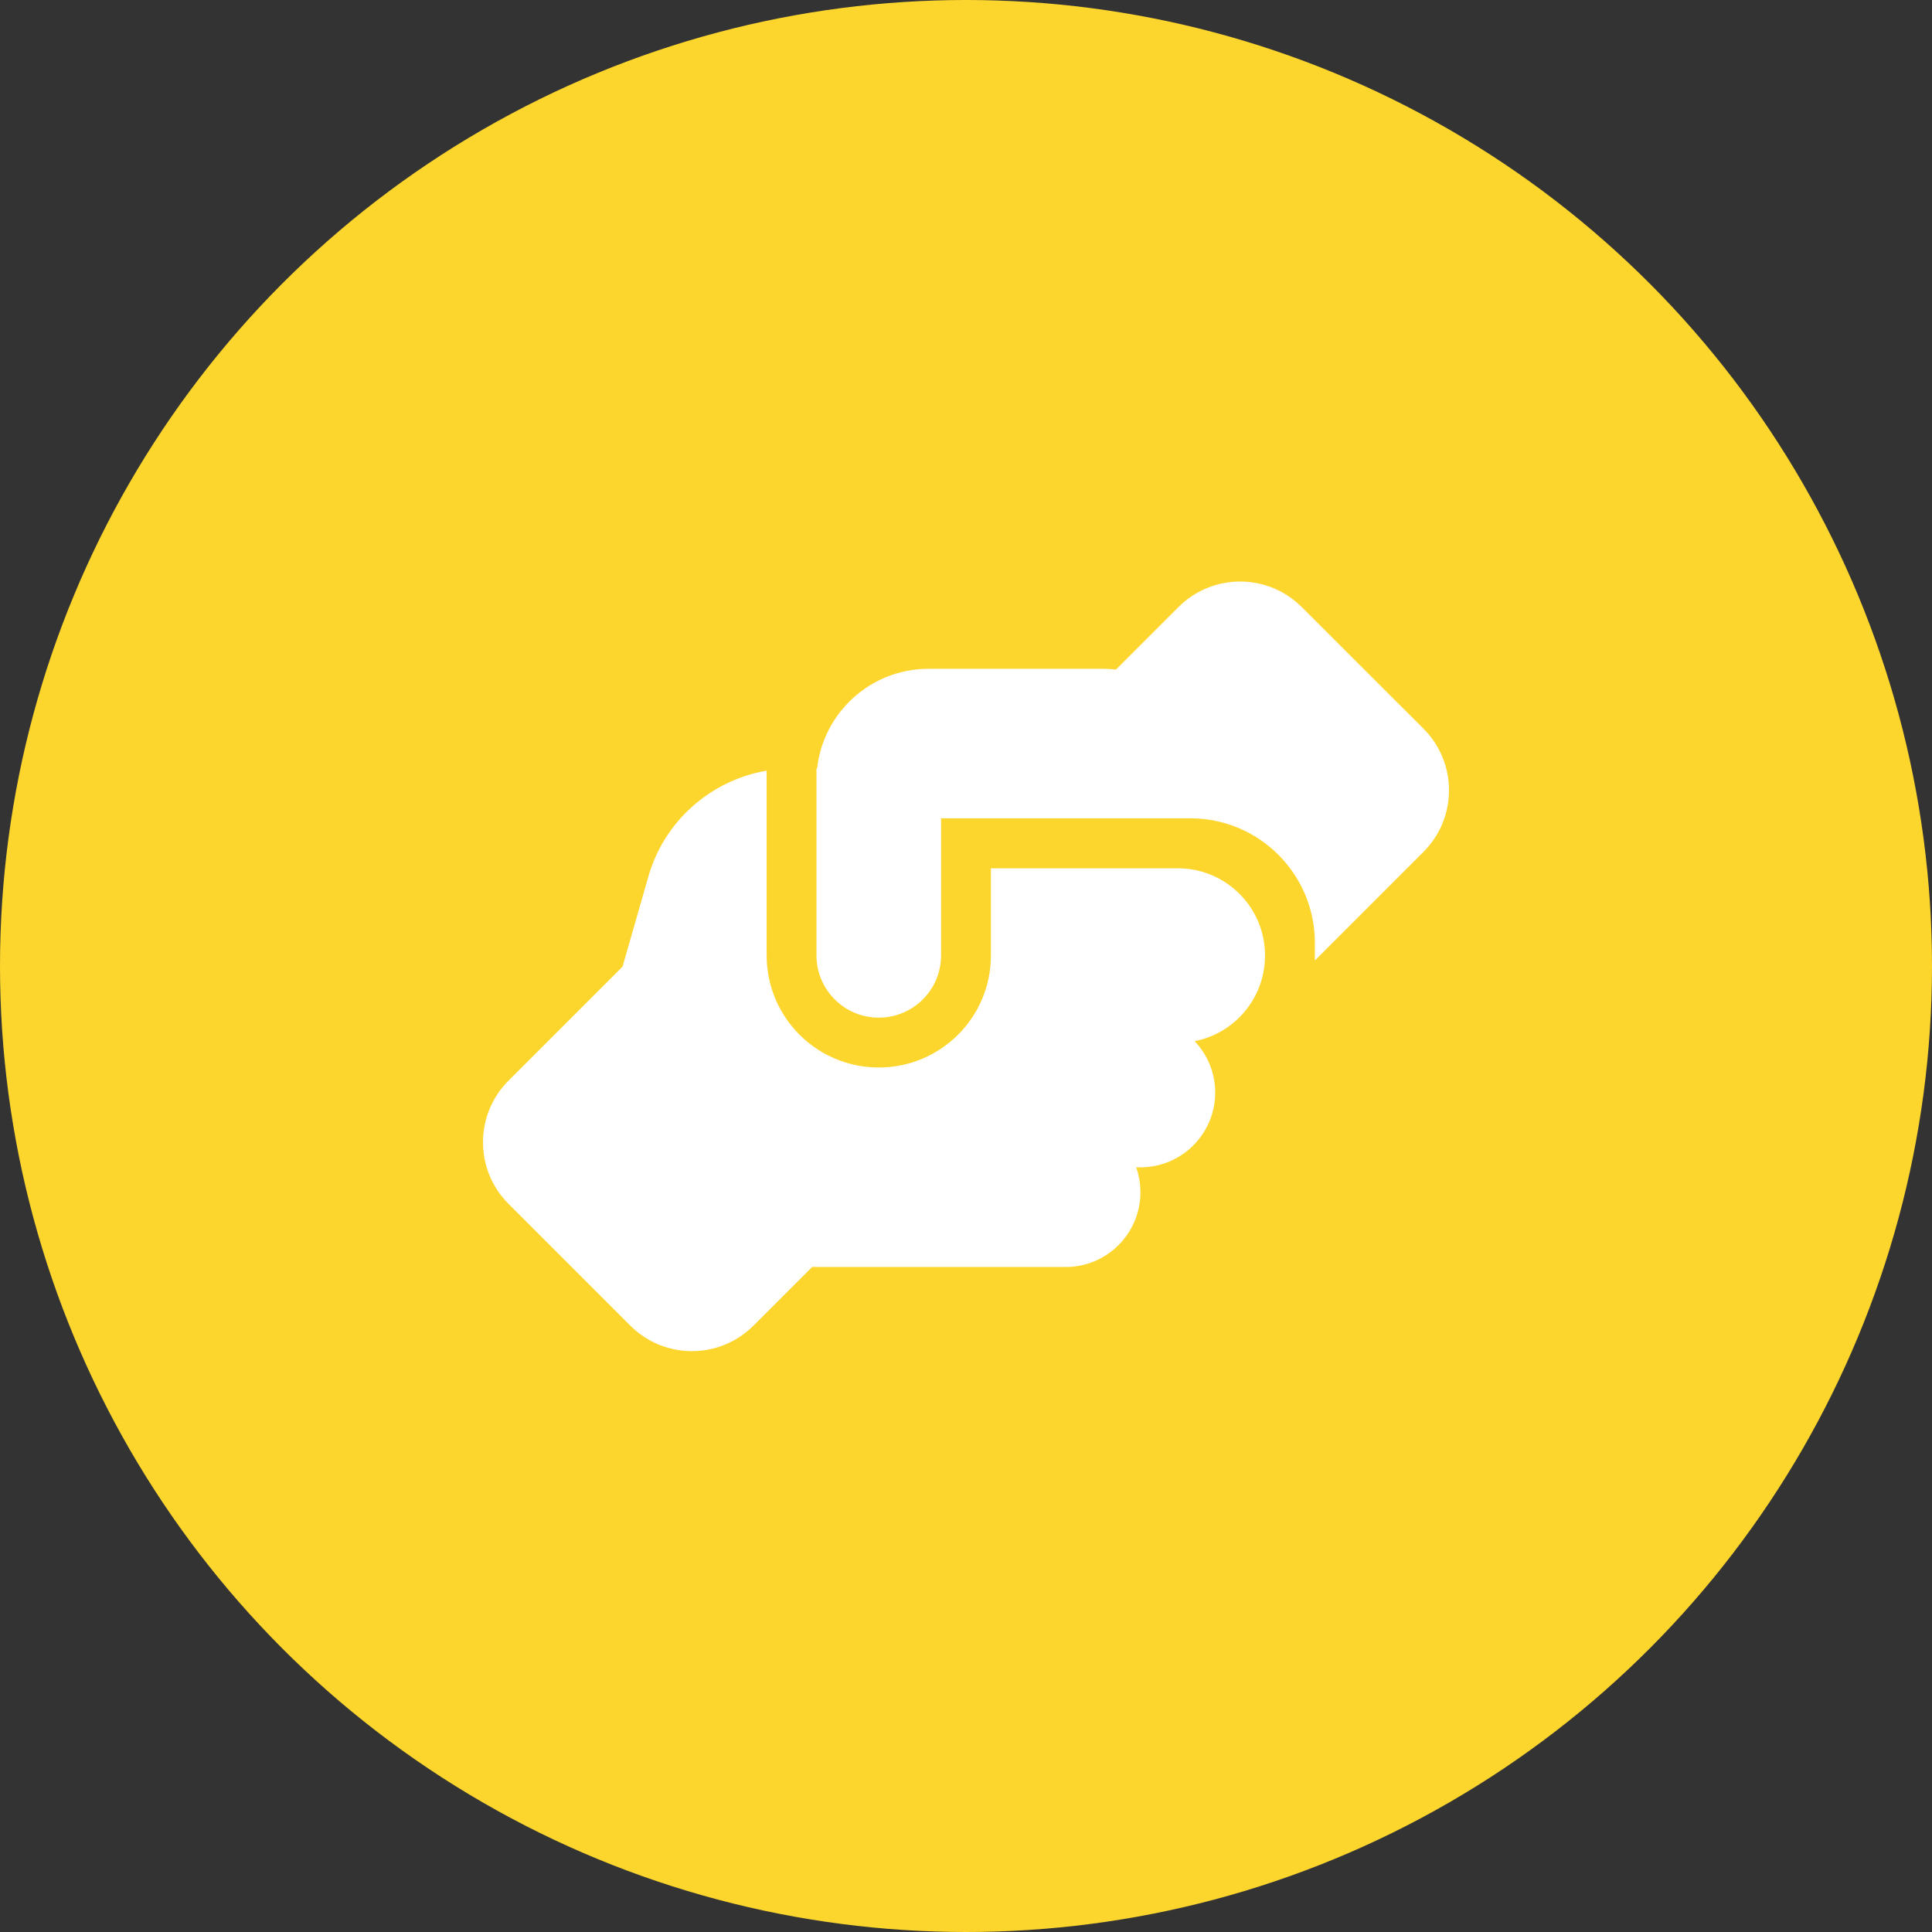
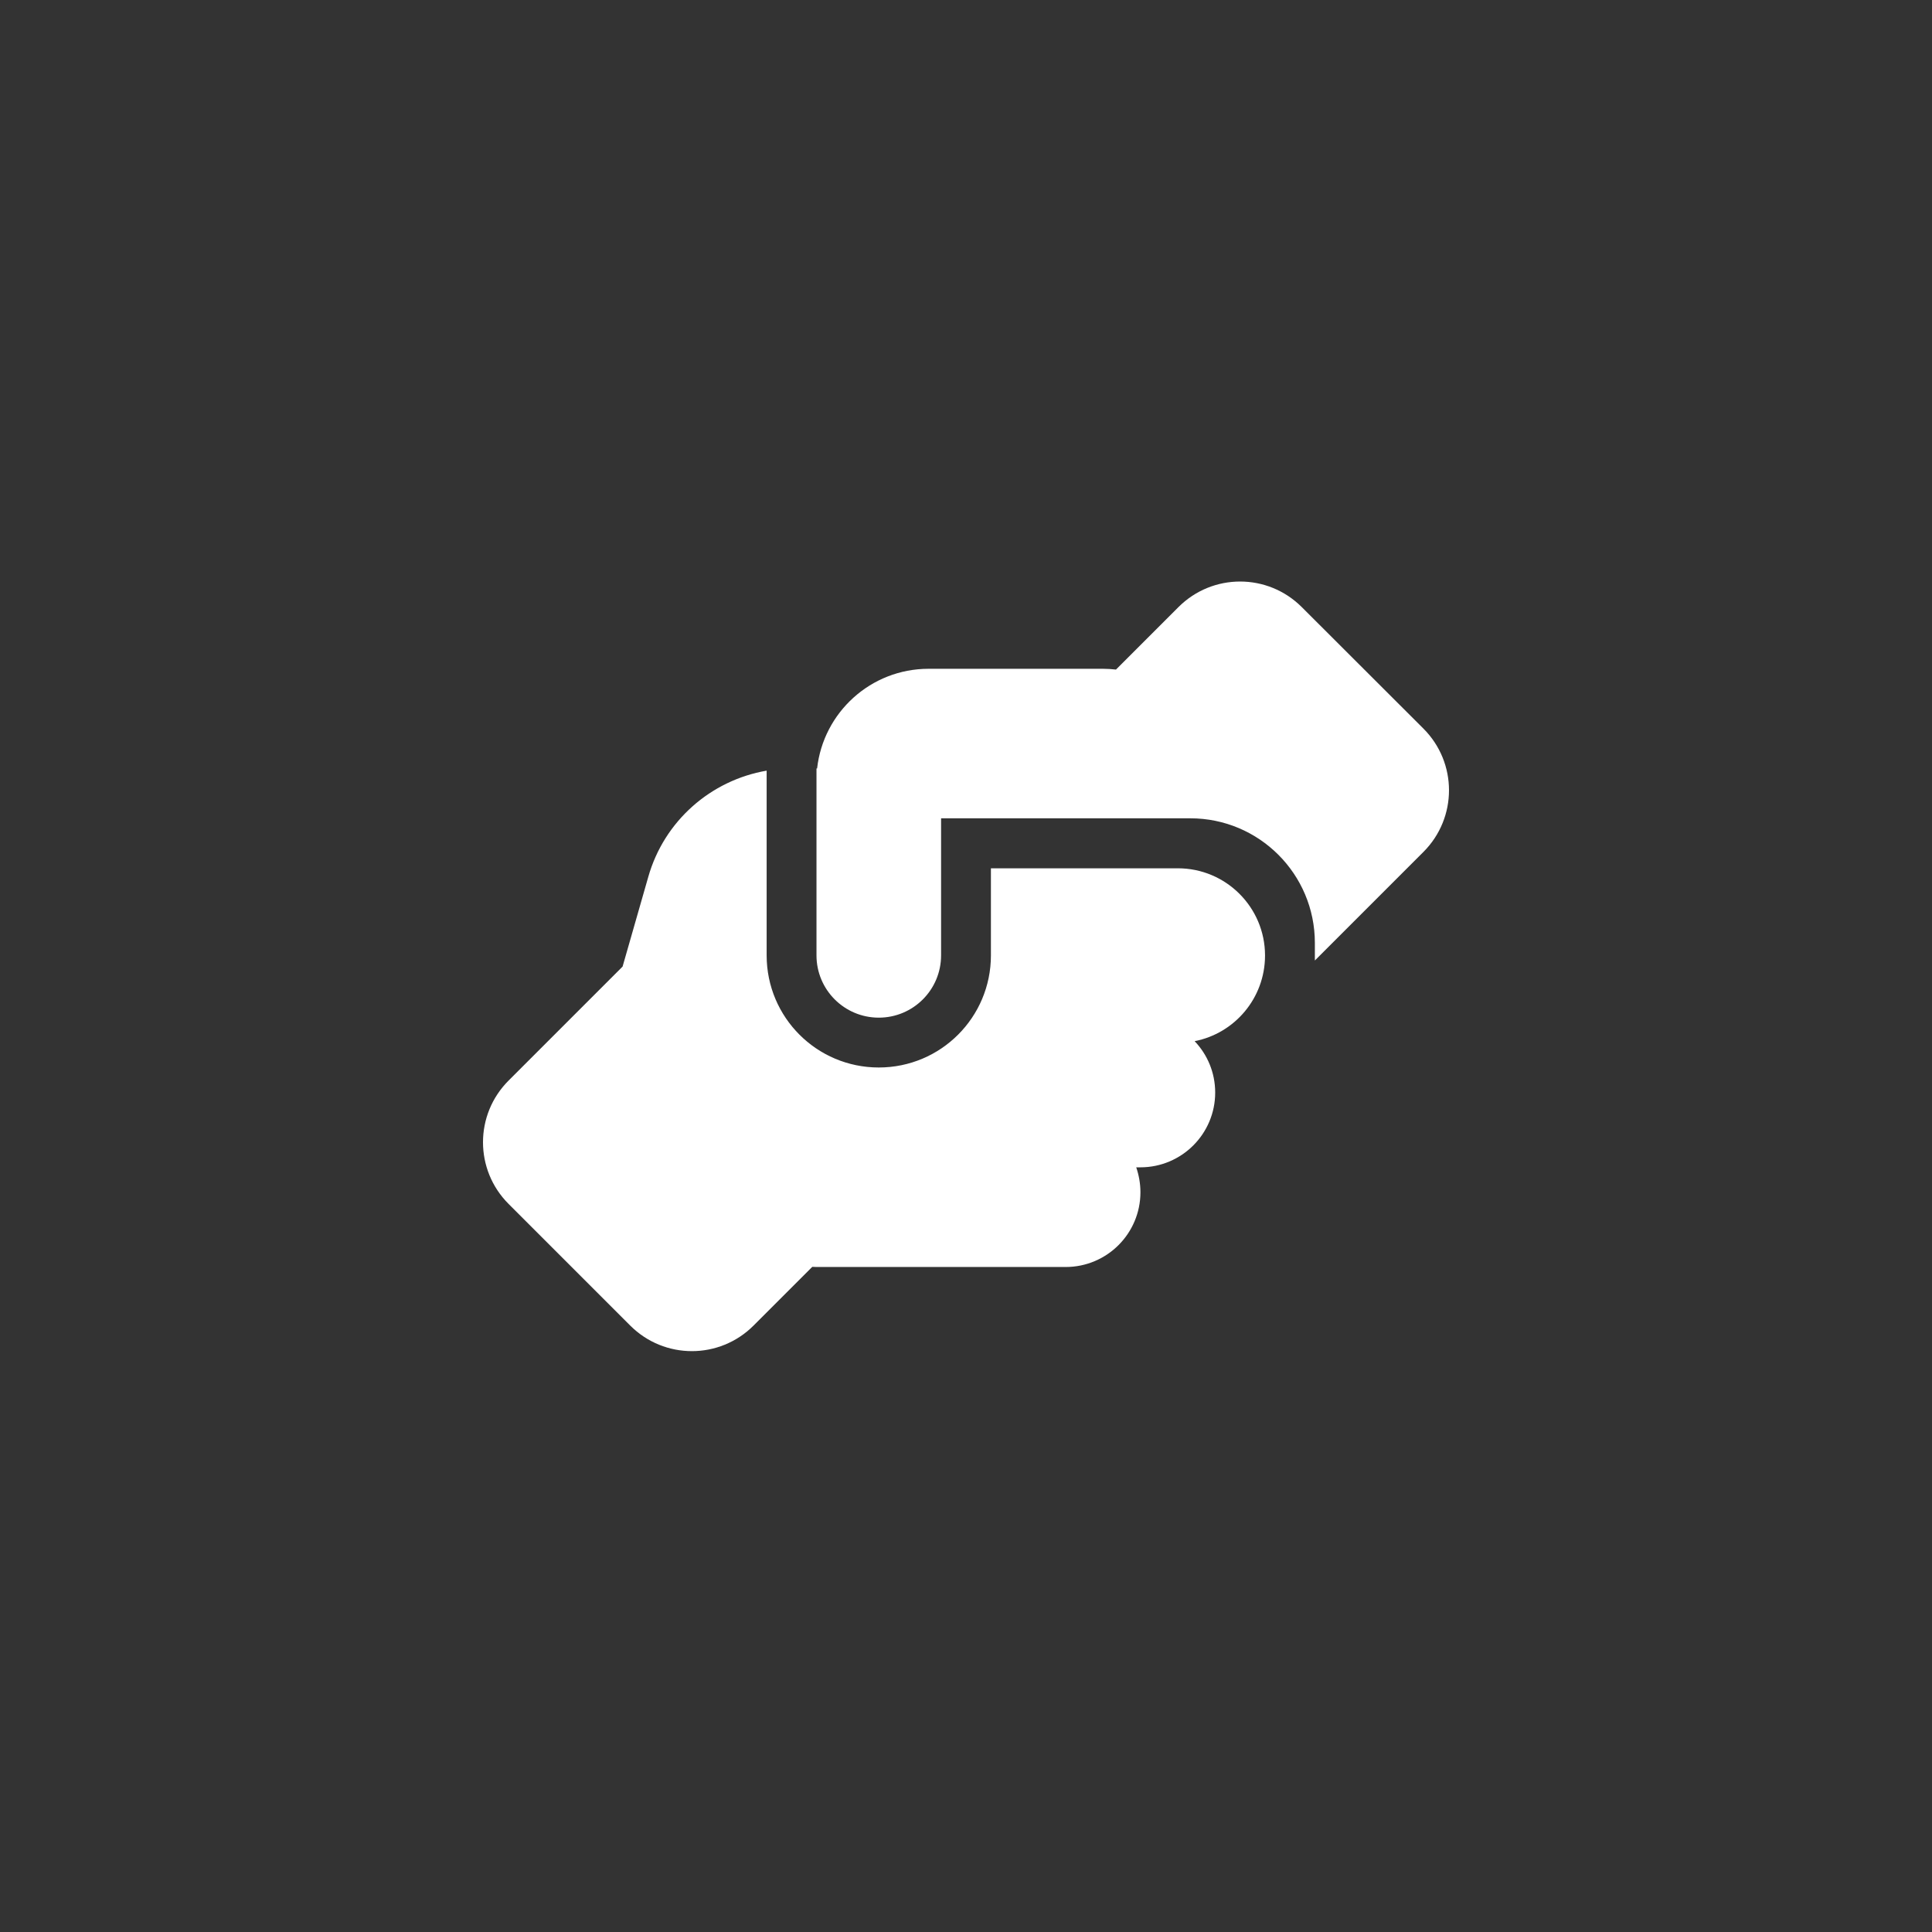
<svg xmlns="http://www.w3.org/2000/svg" width="1000" height="1000" viewBox="0 0 1000 1000" fill="none">
  <rect x="0" y="0" width="1000" height="1000" fill="#333333" stroke="none" />
-   <circle cx="500" cy="500" r="500" fill="#FDD62D" />
  <path d="M680.572 494.491V497.151L736.759 440.964C754.414 423.31 754.414 394.773 736.759 377.119L673.801 314.241C656.147 296.586 627.61 296.586 609.956 314.241L577.63 346.566C575.453 346.324 573.196 346.163 570.939 346.163H480.653C450.746 346.163 426.159 368.735 422.934 397.755H422.612V494.491C422.612 512.306 437.042 526.736 454.857 526.736C472.672 526.736 487.102 512.306 487.102 494.491V436.449V436.369V423.551H500H609.633C609.633 423.551 609.633 423.551 609.714 423.551H616.082C651.713 423.551 680.572 452.411 680.572 488.042V494.491ZM512.898 449.347V494.491C512.898 526.574 486.941 552.532 454.857 552.532C422.773 552.532 396.816 526.574 396.816 494.491V398.884C367.876 403.882 343.773 424.922 335.55 453.862L322.249 500.295L263.241 559.303C245.586 576.957 245.586 605.494 263.241 623.148L326.199 686.107C343.853 703.761 372.39 703.761 390.044 686.107L420.435 655.716C421.161 655.716 421.886 655.796 422.612 655.796H551.592C572.954 655.796 590.286 638.465 590.286 617.102C590.286 612.588 589.48 608.235 588.11 604.204H590.286C611.649 604.204 628.98 586.873 628.98 565.51C628.98 555.192 624.95 545.841 618.339 538.908C639.057 534.877 654.696 516.659 654.776 494.732V494.41C654.696 469.581 634.543 449.428 609.633 449.428H512.898V449.347Z" fill="white" />
</svg>